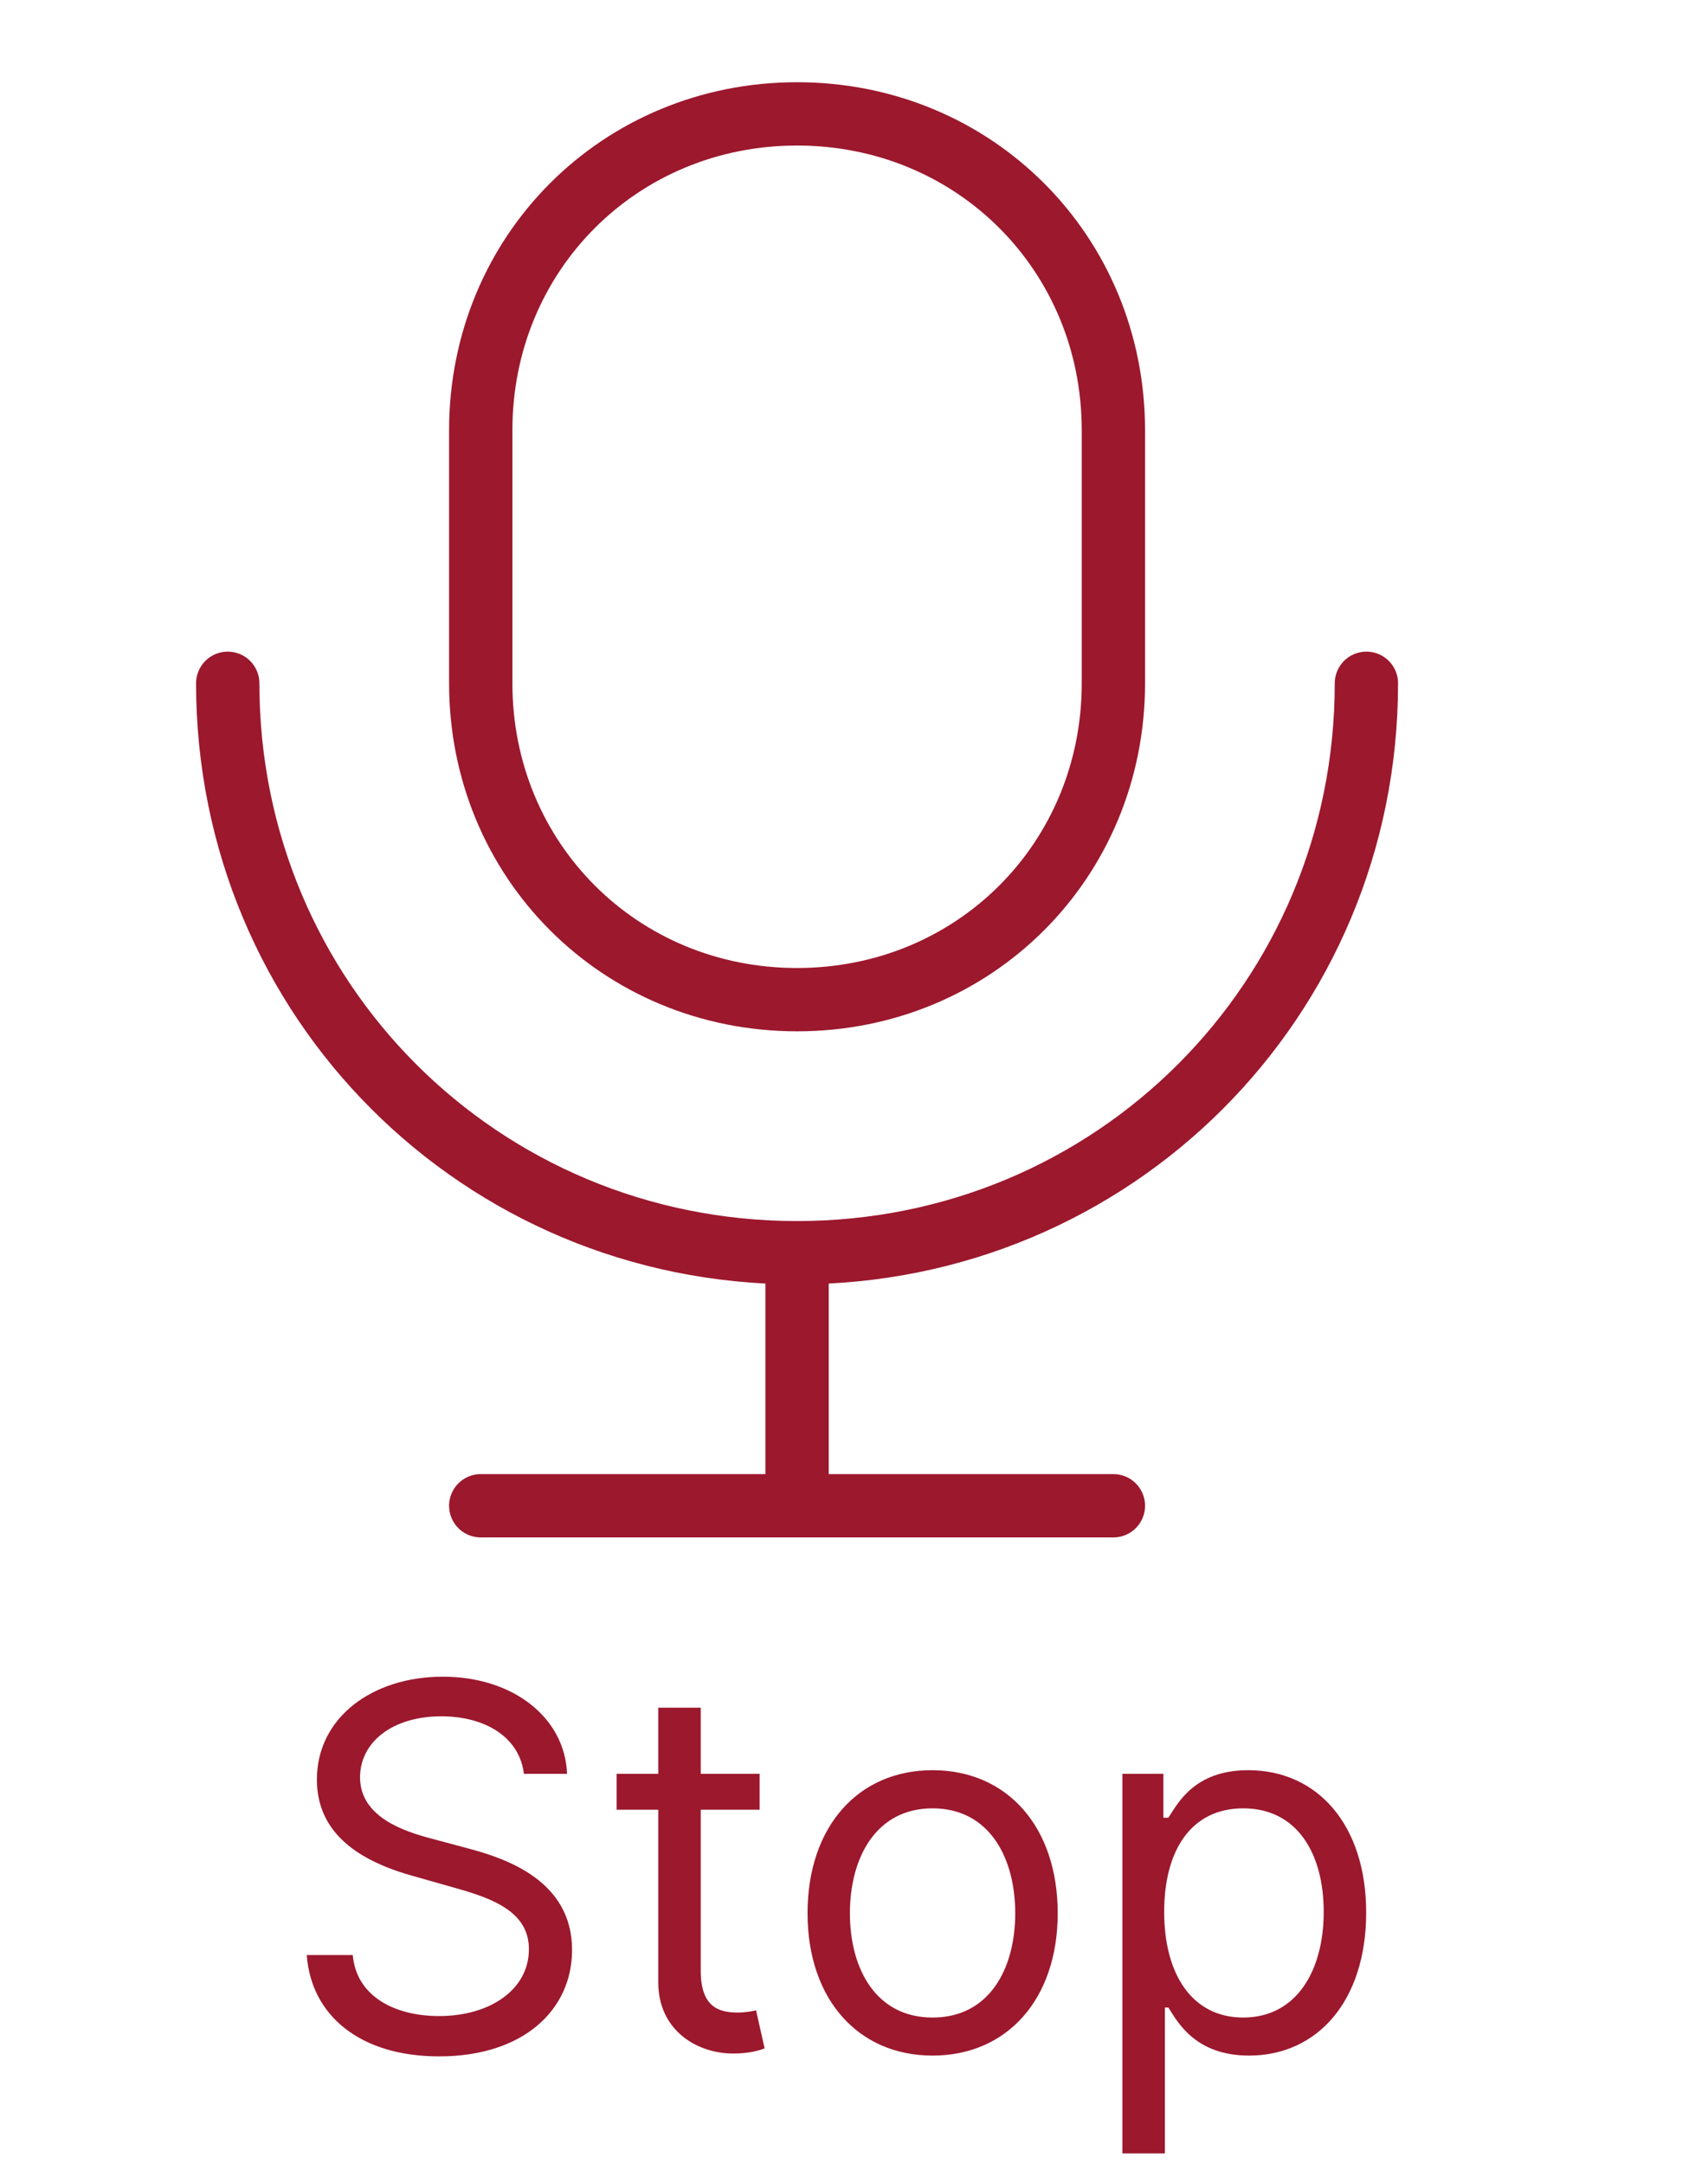
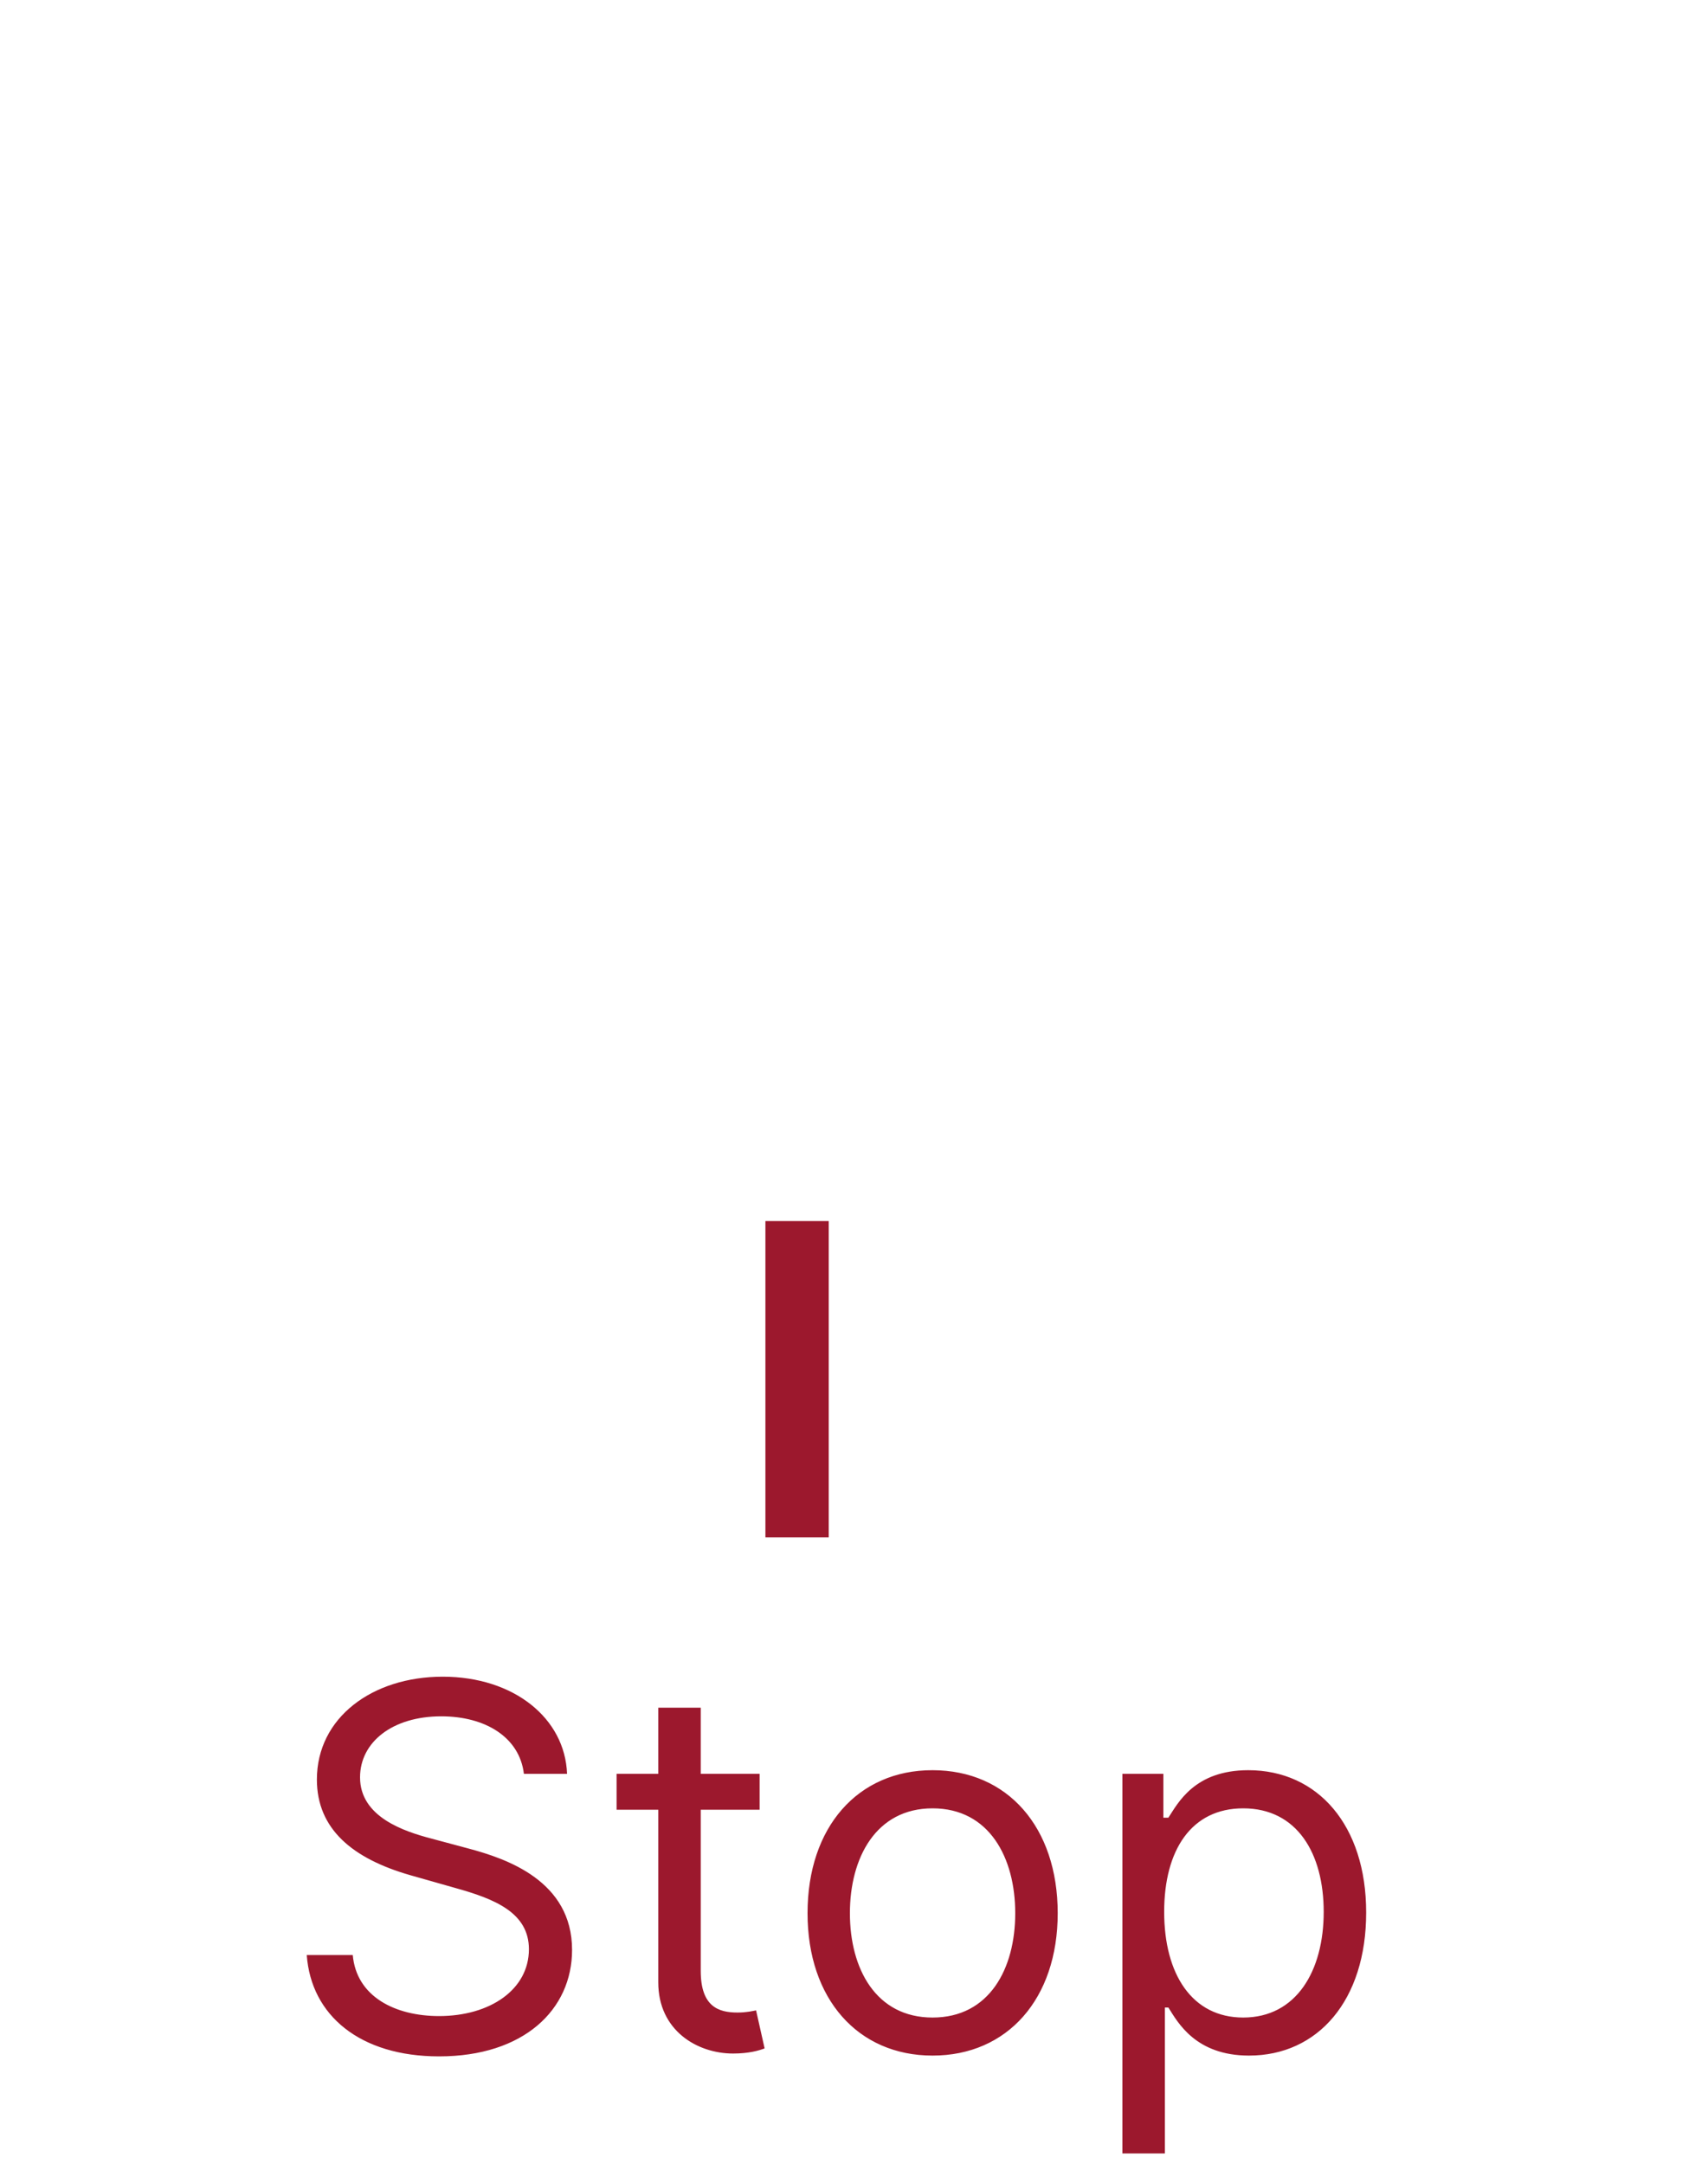
<svg xmlns="http://www.w3.org/2000/svg" width="15" height="19" viewBox="0 0 15 19" fill="none">
  <path d="M4.601 15.576H4.98C4.962 15.088 4.513 14.723 3.888 14.723C3.269 14.723 2.783 15.083 2.783 15.626C2.783 16.062 3.098 16.321 3.603 16.466L4.001 16.579C4.342 16.674 4.645 16.794 4.645 17.116C4.645 17.47 4.304 17.703 3.856 17.703C3.471 17.703 3.13 17.533 3.098 17.167H2.694C2.732 17.697 3.162 18.057 3.856 18.057C4.601 18.057 5.024 17.646 5.024 17.122C5.024 16.516 4.449 16.321 4.115 16.232L3.787 16.144C3.547 16.081 3.162 15.954 3.162 15.607C3.162 15.298 3.446 15.071 3.875 15.071C4.266 15.071 4.563 15.257 4.601 15.576ZM6.671 15.576H6.154V14.995H5.781V15.576H5.415V15.891H5.781V17.407C5.781 17.829 6.122 18.032 6.438 18.032C6.577 18.032 6.665 18.006 6.715 17.987L6.64 17.653C6.608 17.659 6.558 17.672 6.476 17.672C6.311 17.672 6.154 17.621 6.154 17.306V15.891H6.671V15.576ZM8.19 18.05C8.847 18.05 9.289 17.552 9.289 16.8C9.289 16.043 8.847 15.544 8.19 15.544C7.534 15.544 7.092 16.043 7.092 16.8C7.092 17.552 7.534 18.05 8.19 18.05ZM8.19 17.716C7.692 17.716 7.464 17.287 7.464 16.8C7.464 16.314 7.692 15.879 8.19 15.879C8.689 15.879 8.916 16.314 8.916 16.8C8.916 17.287 8.689 17.716 8.19 17.716ZM9.857 18.909H10.23V17.628H10.261C10.344 17.76 10.501 18.05 10.969 18.05C11.575 18.05 11.998 17.564 11.998 16.794C11.998 16.03 11.575 15.544 10.962 15.544C10.489 15.544 10.344 15.835 10.261 15.961H10.217V15.576H9.857V18.909ZM10.224 16.788C10.224 16.245 10.463 15.879 10.918 15.879C11.392 15.879 11.625 16.276 11.625 16.788C11.625 17.306 11.385 17.716 10.918 17.716C10.47 17.716 10.224 17.337 10.224 16.788Z" fill="#9C182D" />
-   <path fill-rule="evenodd" clip-rule="evenodd" d="M7 8.778C5.444 8.778 4.222 7.556 4.222 6V3.778C4.222 2.222 5.444 1 7 1C8.556 1 9.778 2.222 9.778 3.778V6C9.778 7.556 8.556 8.778 7 8.778Z" stroke="#9C182D" stroke-width="0.556" stroke-linecap="square" />
-   <path d="M12 6C12 8.778 9.778 11 7 11C4.222 11 2 8.778 2 6M4.222 13.222H9.778" stroke="#9C182D" stroke-width="0.556" stroke-linecap="round" />
  <path d="M7 11V13.222" stroke="#9C182D" stroke-width="0.556" stroke-linecap="square" />
</svg>